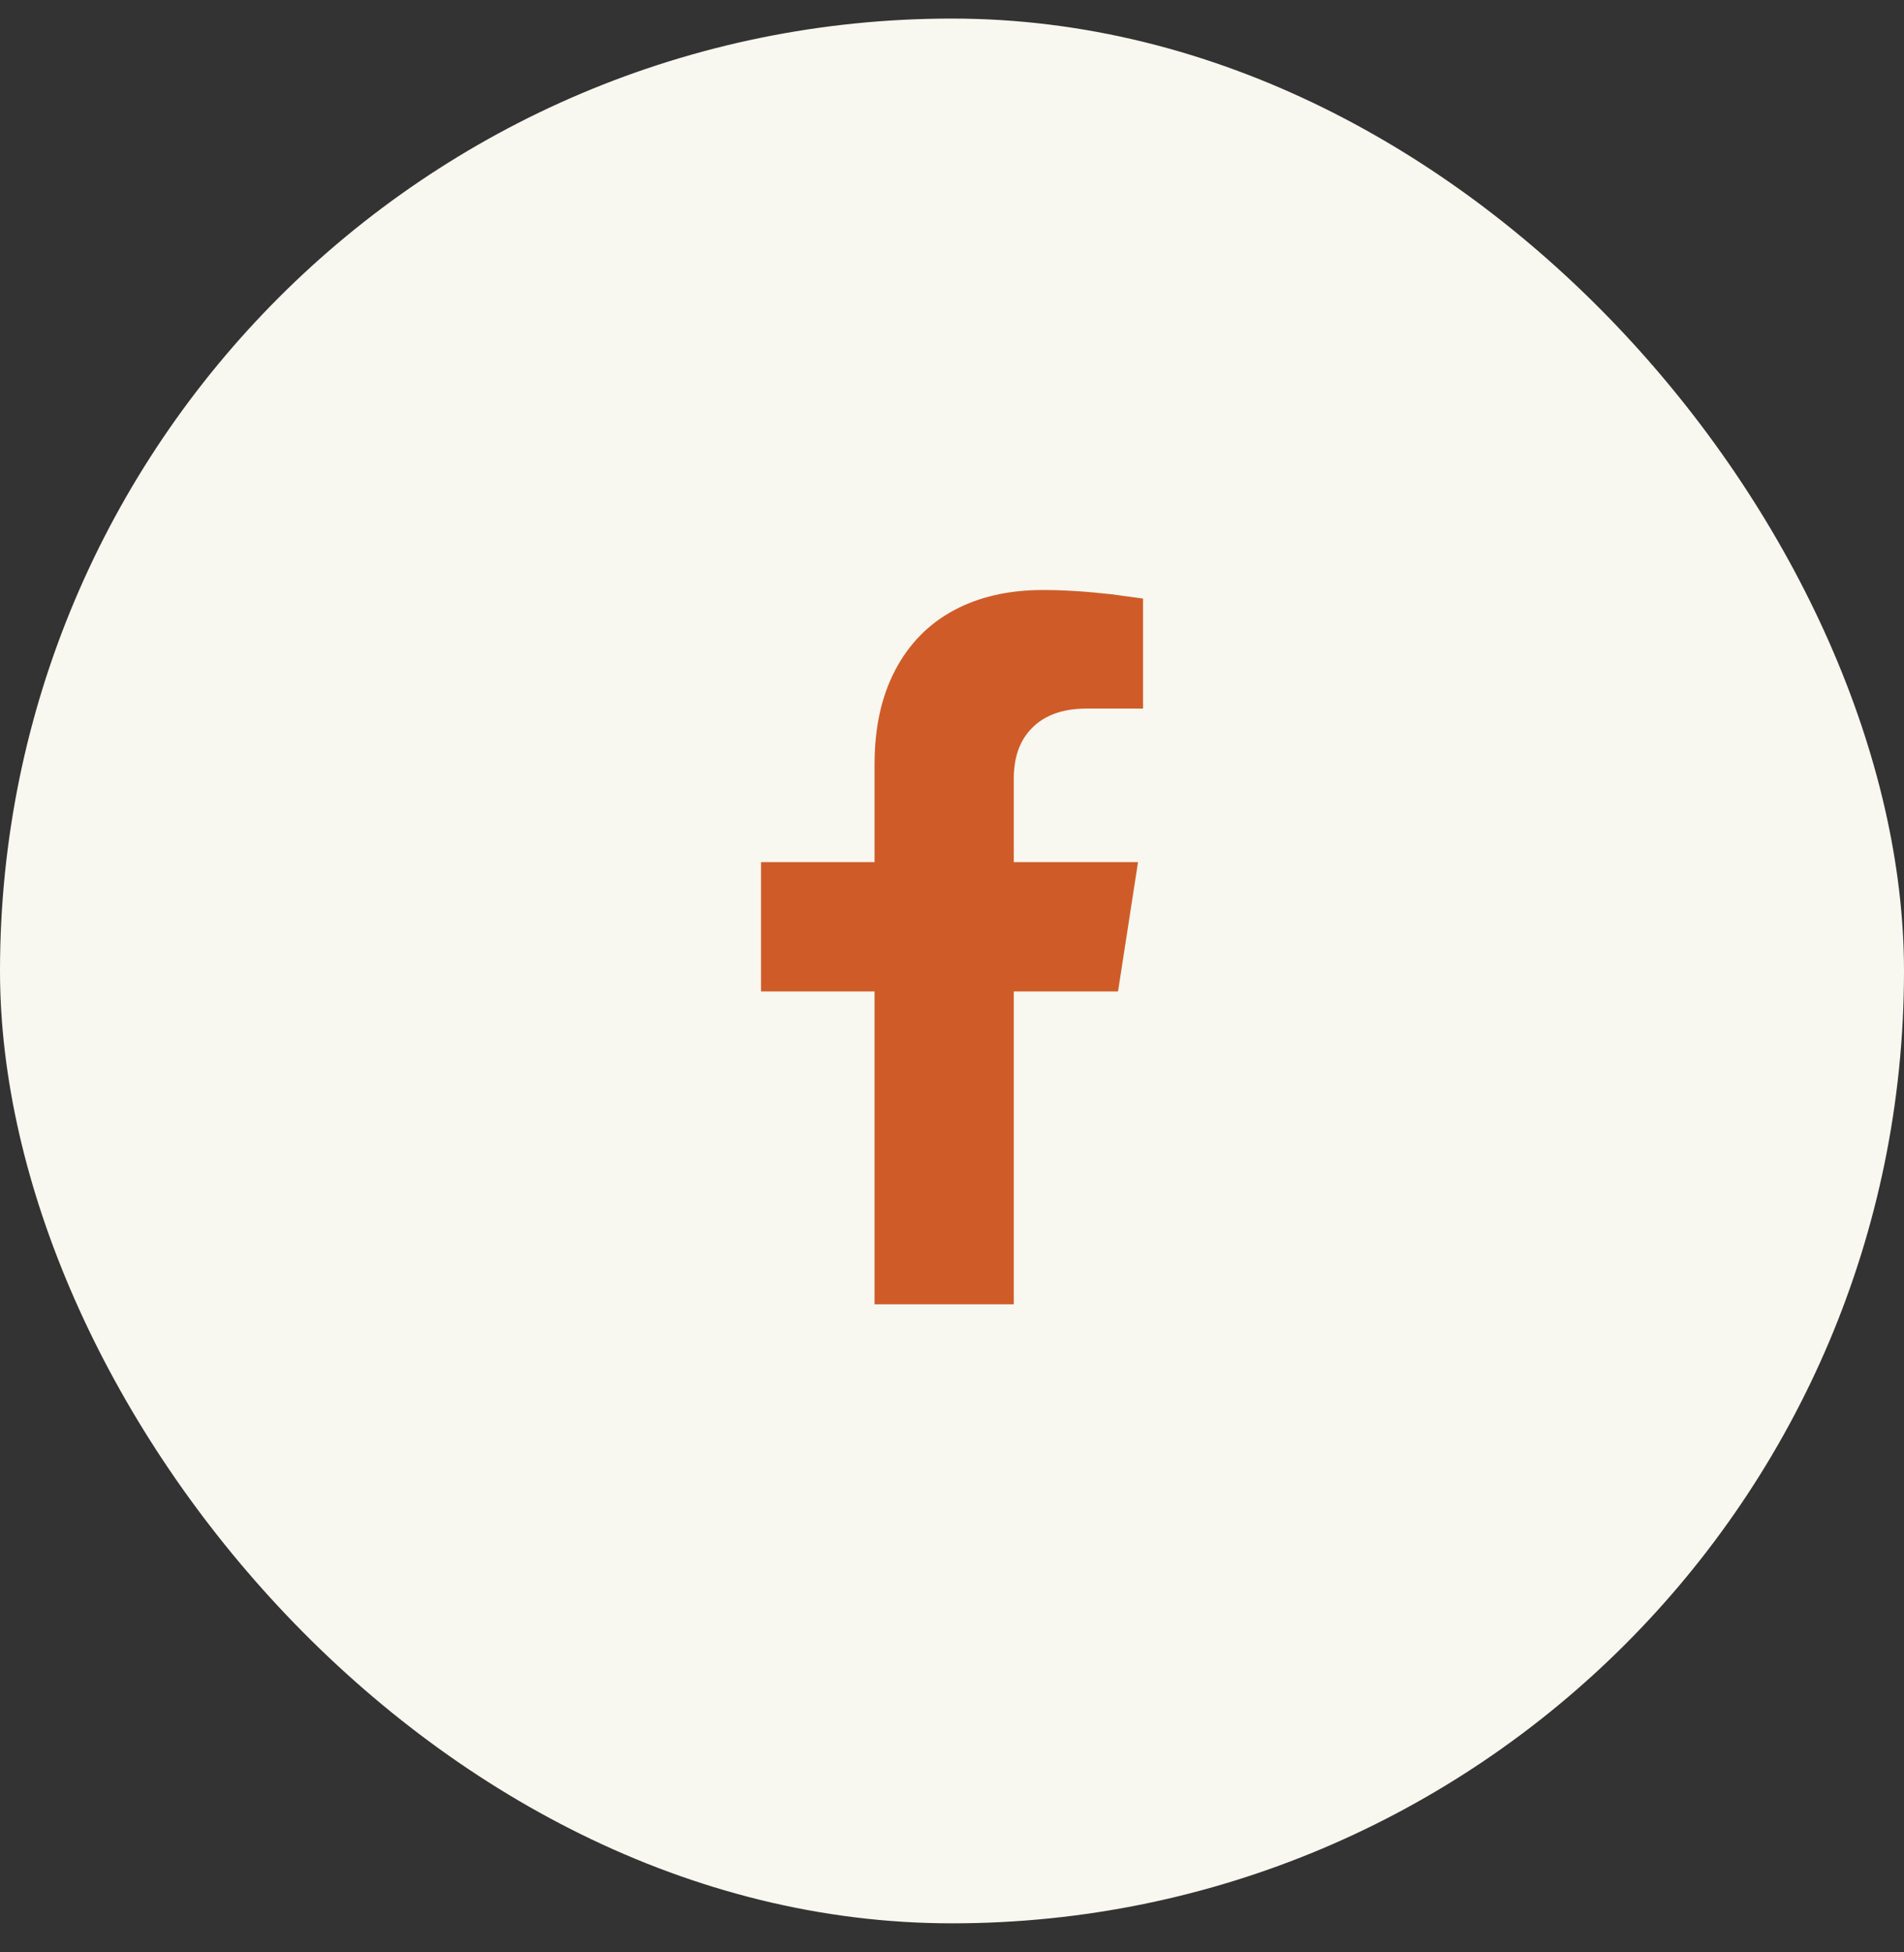
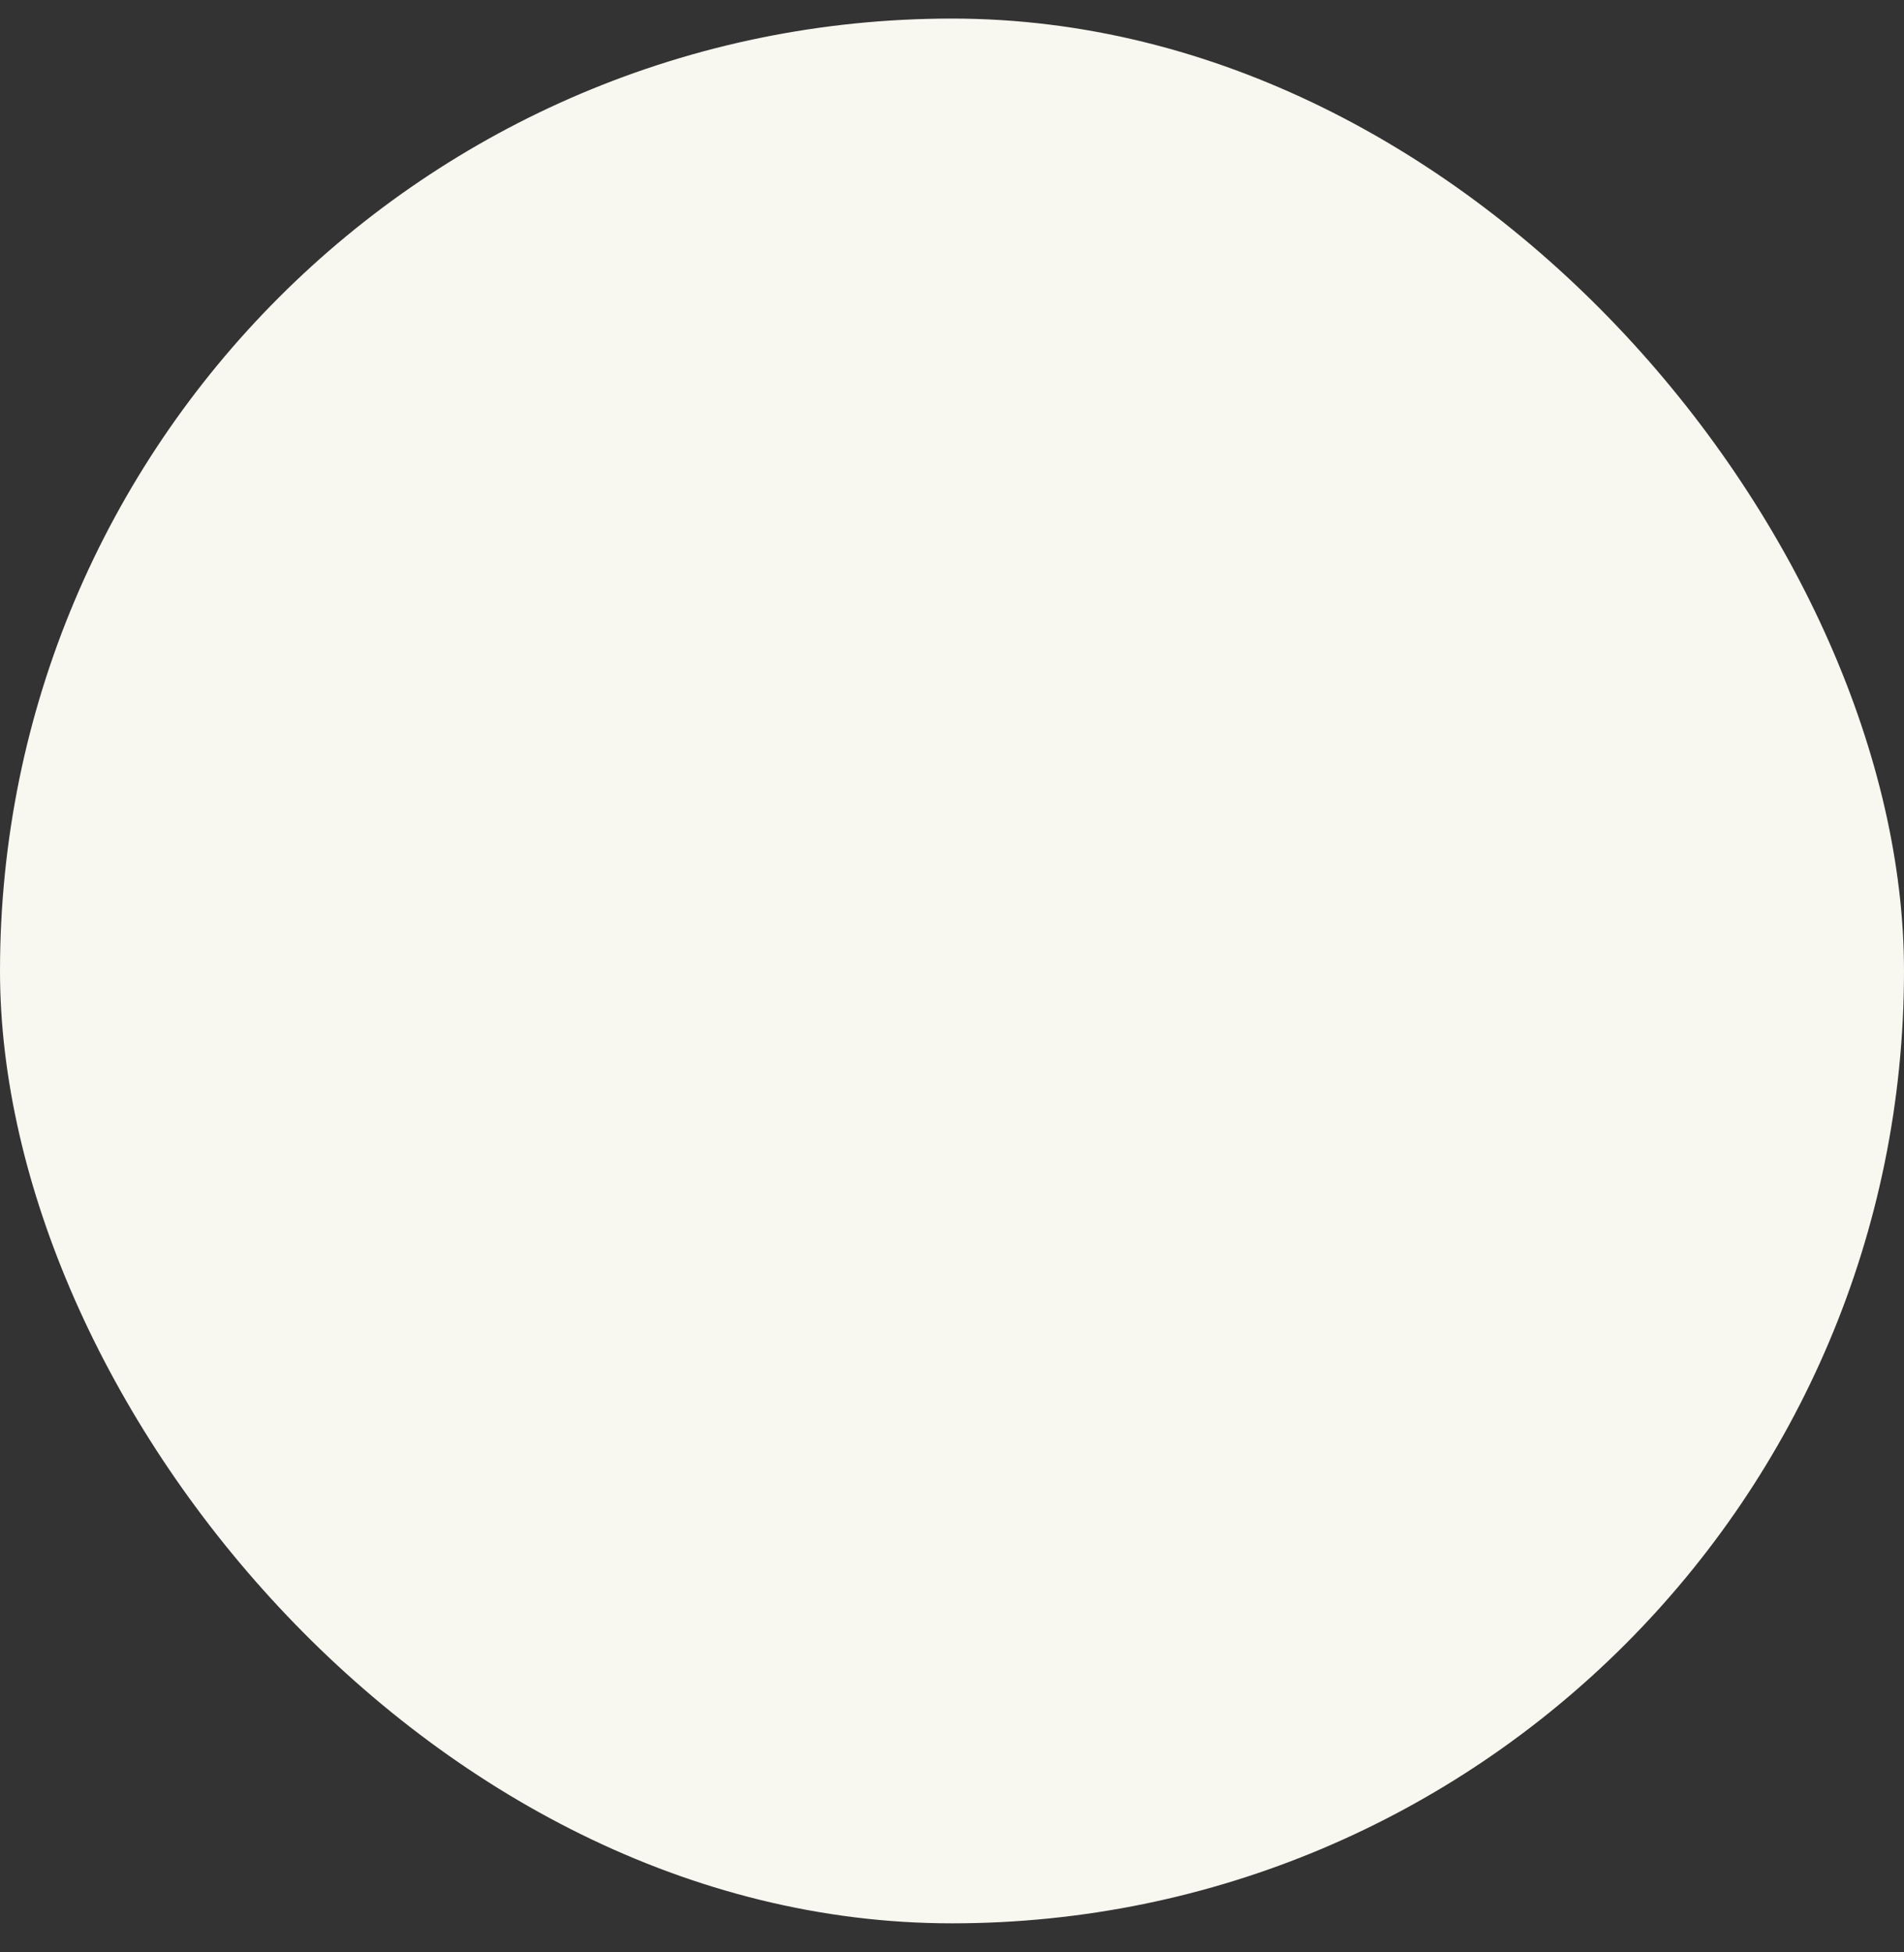
<svg xmlns="http://www.w3.org/2000/svg" width="40" height="41" viewBox="0 0 40 41" fill="none">
  <rect x="0" y="0" width="40" height="41" fill="#333333" stroke="none" />
  <rect y="0.39" width="40" height="40" rx="20" fill="#F8F7F0" />
  <g clip-path="url(#clip0_9_993)">
-     <path d="M23.488 20.82L23.908 18.105H21.298V16.35C21.298 15.93 21.408 15.595 21.628 15.345C21.898 15.035 22.298 14.88 22.828 14.88H24.013V12.57L23.353 12.48C22.823 12.42 22.343 12.39 21.913 12.39C21.193 12.39 20.568 12.532 20.038 12.817C19.508 13.102 19.098 13.52 18.808 14.07C18.518 14.62 18.373 15.28 18.373 16.05V18.105H15.988V20.82H18.373V27.39H21.298V20.82H23.488Z" fill="#CF5C28" />
-   </g>
+     </g>
  <defs>
    <clipPath id="clip0_9_993">
      <rect width="15" height="15" fill="white" transform="matrix(1 0 0 -1 12.5 27.39)" />
    </clipPath>
  </defs>
</svg>